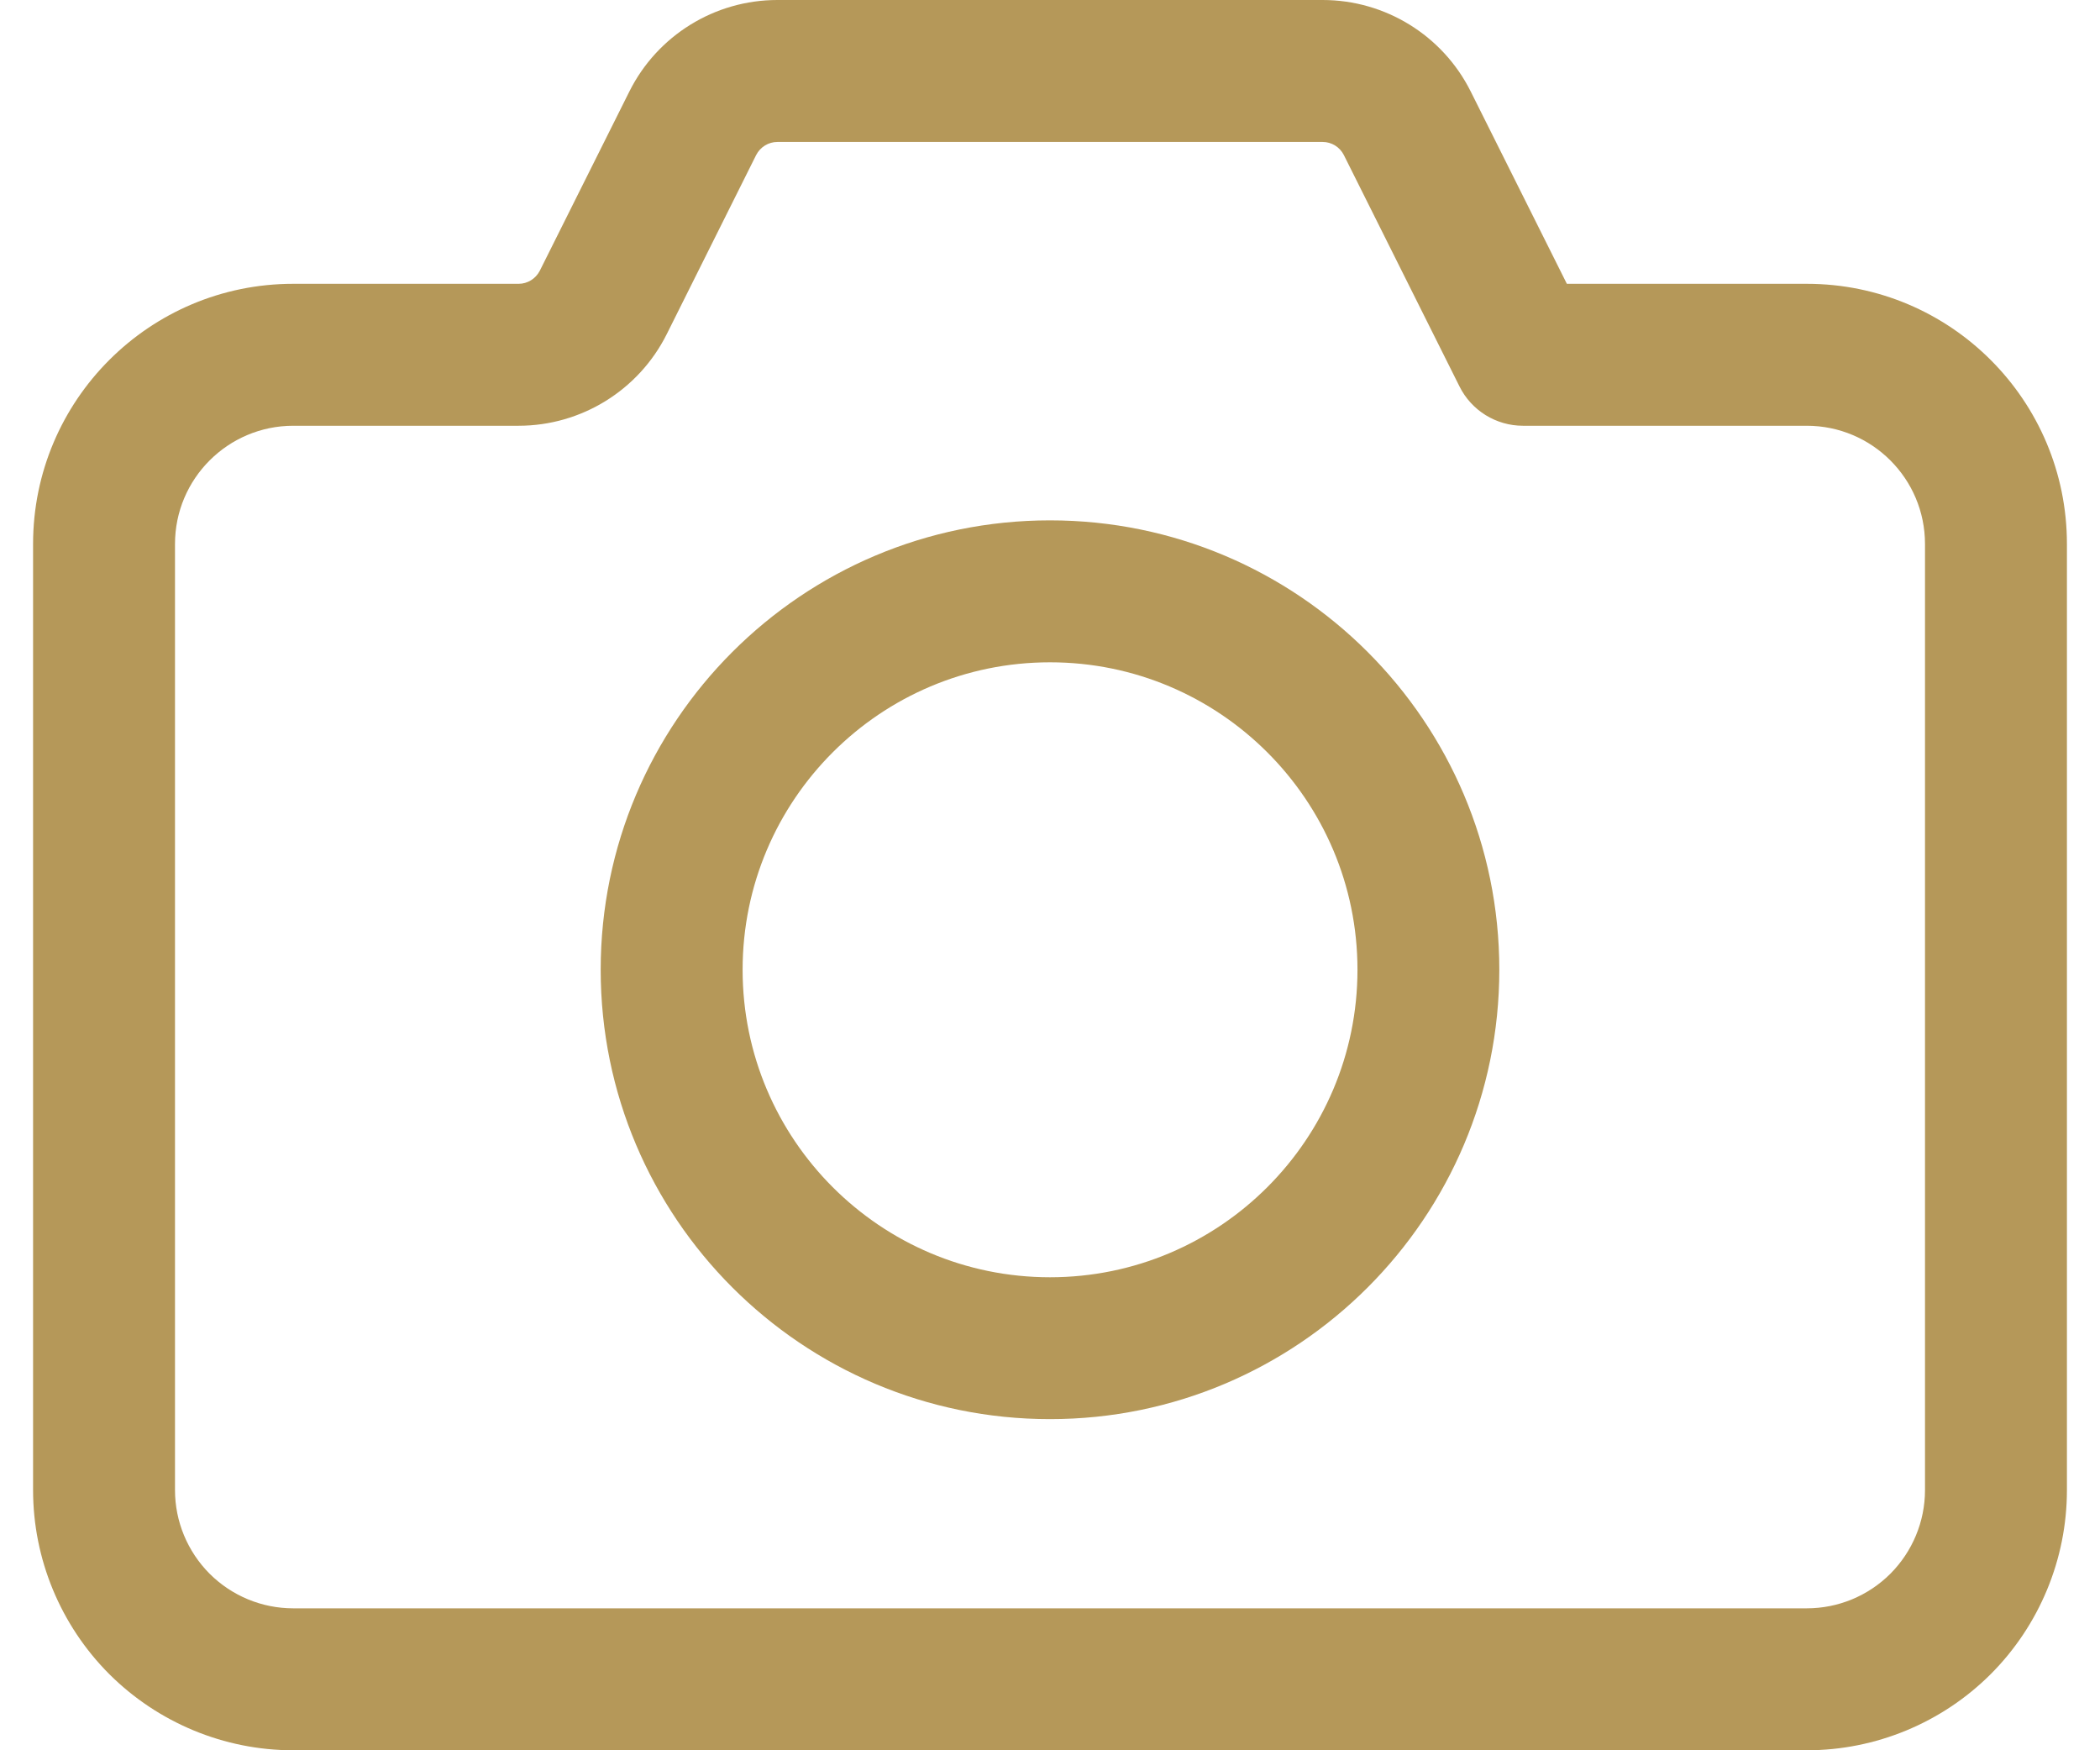
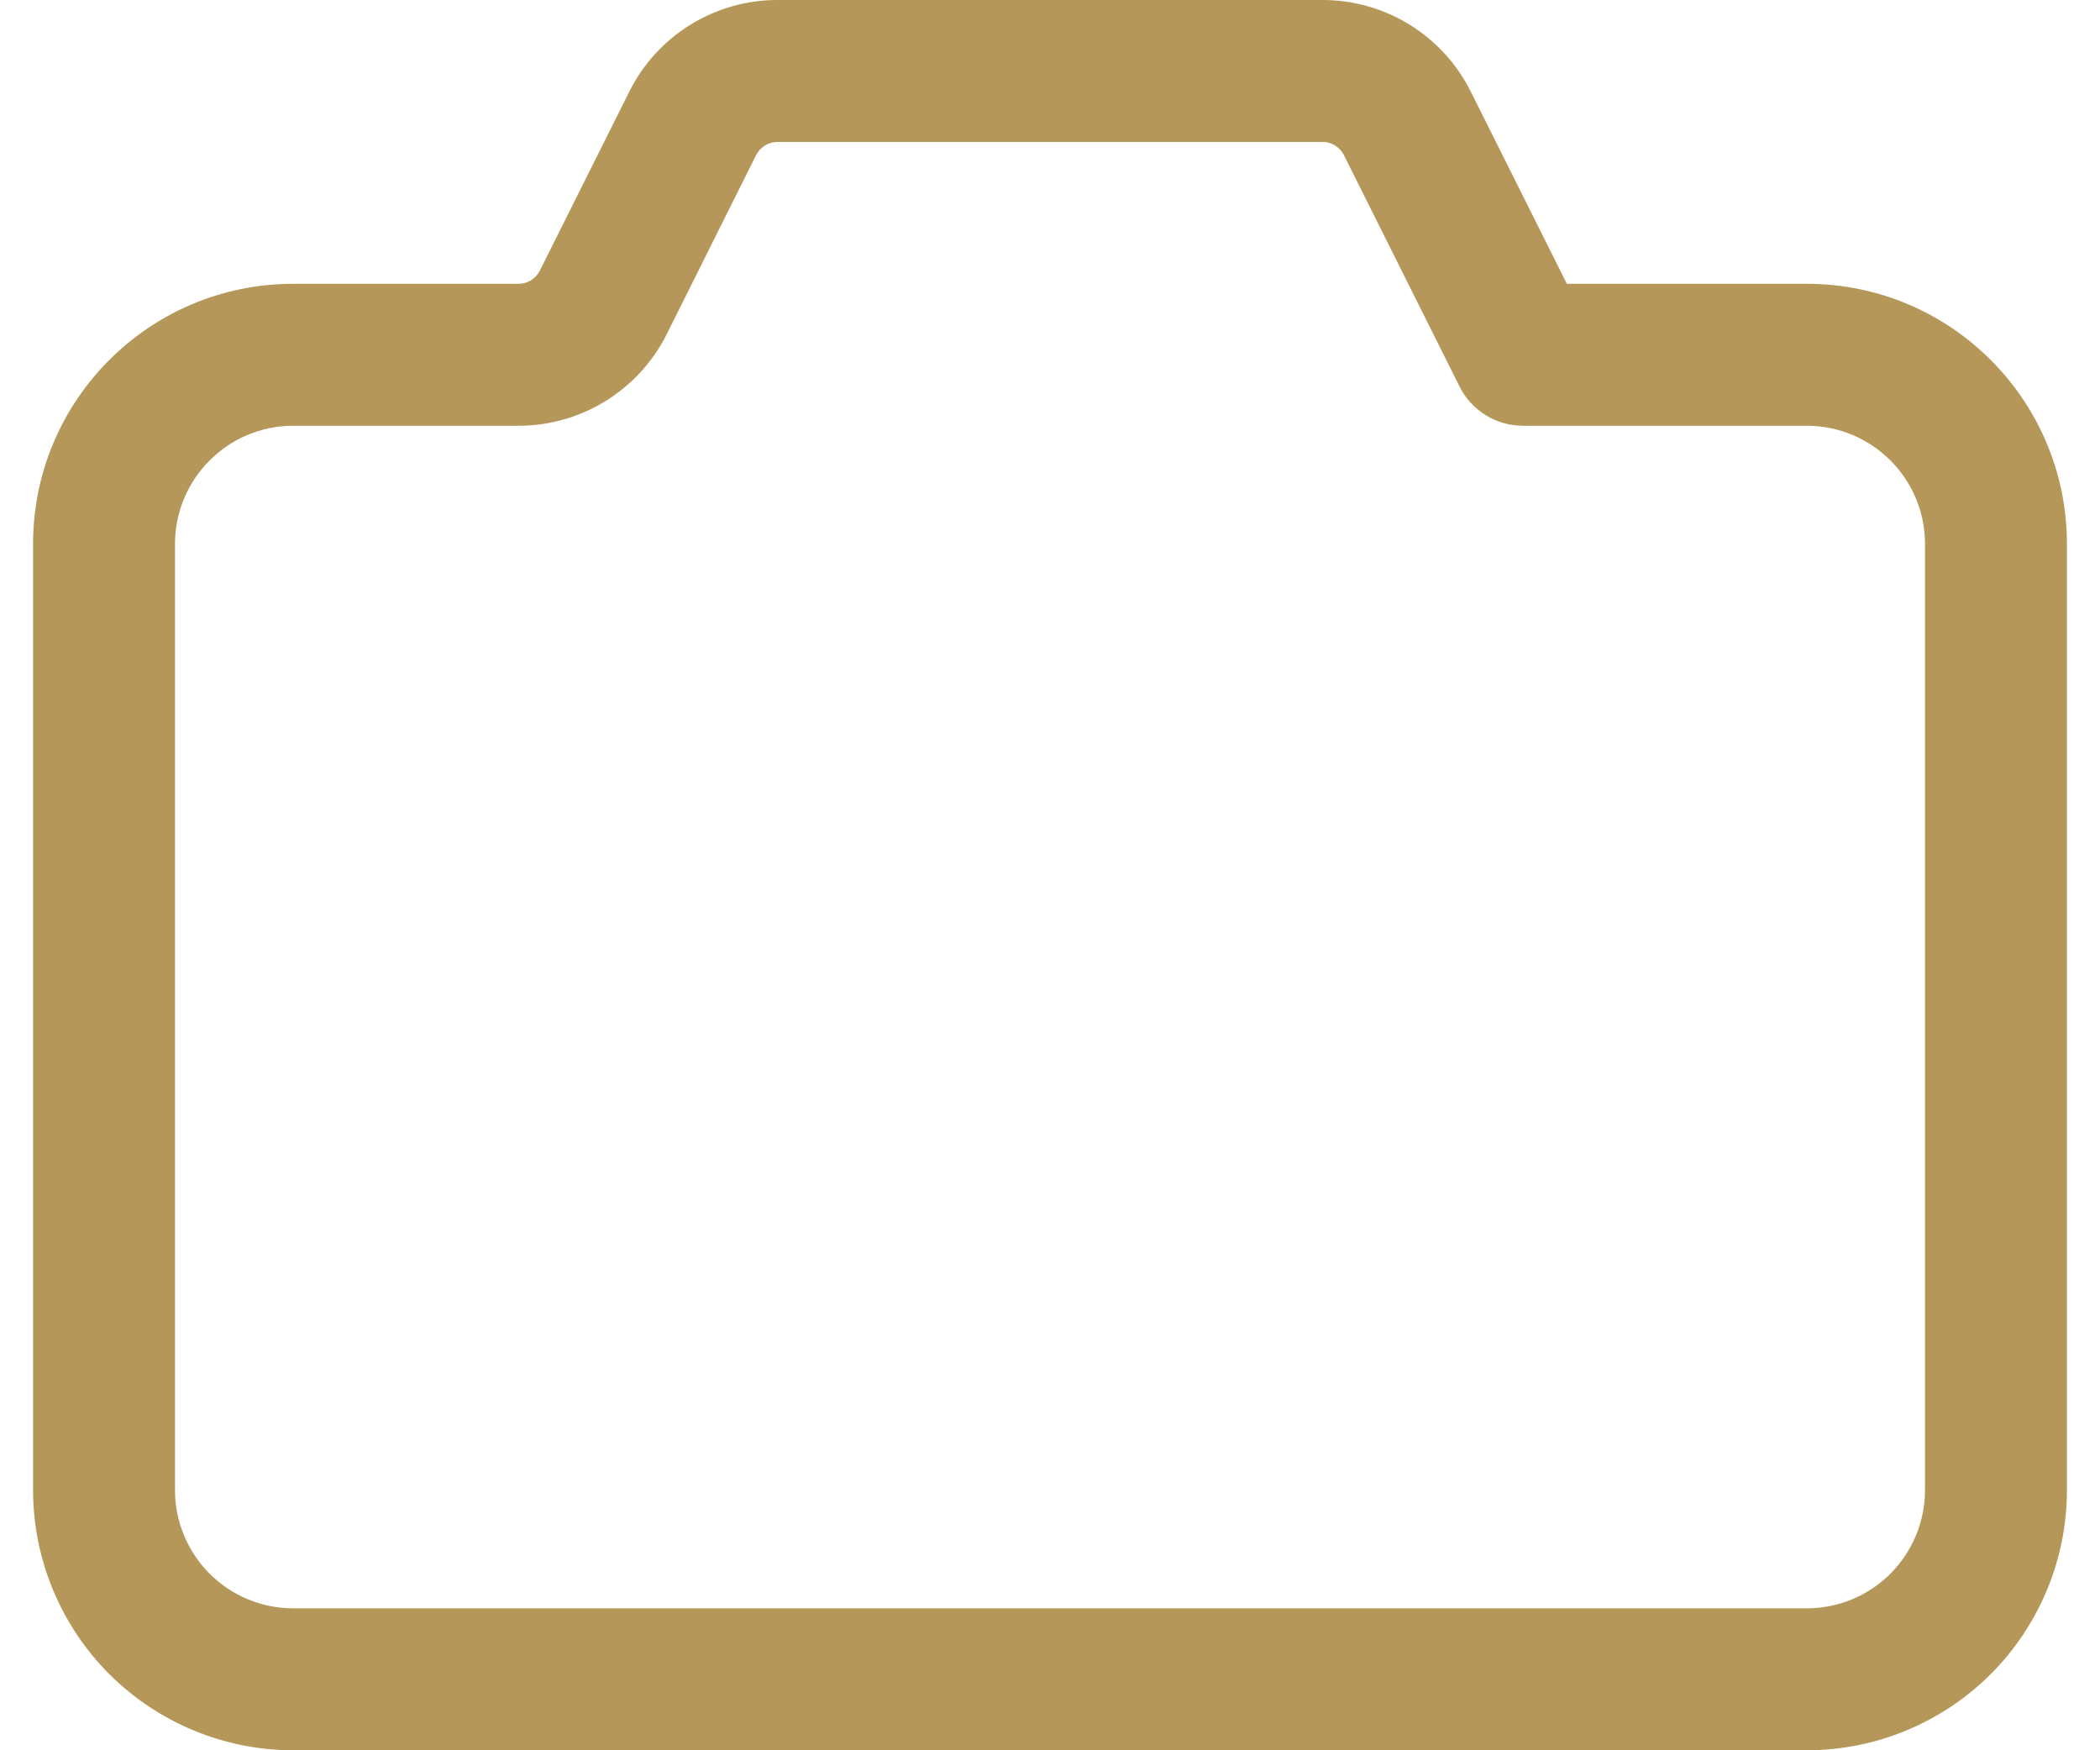
<svg xmlns="http://www.w3.org/2000/svg" width="24" height="20" viewBox="0 0 24 20" fill="none">
  <path fill-rule="evenodd" clip-rule="evenodd" d="M16.808 1.045C16.488 0.405 15.832 0 15.116 0H8.884C8.168 0 7.513 0.405 7.193 1.045L6.169 3.094C6.122 3.185 6.029 3.243 5.927 3.243H3.351C1.709 3.243 0.378 4.574 0.378 6.216V17.027C0.378 17.815 0.692 18.572 1.249 19.13C1.807 19.686 2.563 20 3.351 20H20.649C21.437 20 22.194 19.686 22.751 19.13C23.308 18.572 23.622 17.815 23.622 17.027V6.216C23.622 4.574 22.291 3.243 20.649 3.243H17.907L16.808 1.045L16.808 1.045ZM15.358 1.771L16.68 4.416C16.817 4.691 17.098 4.865 17.405 4.865H20.648C21.395 4.865 22 5.47 22 6.216V17.027C22 17.386 21.857 17.729 21.604 17.983C21.35 18.236 21.008 18.378 20.649 18.378H3.351C2.993 18.378 2.65 18.236 2.396 17.983C2.143 17.729 2 17.386 2 17.027V6.216C2 5.47 2.606 4.865 3.352 4.865H5.927C6.643 4.865 7.299 4.459 7.619 3.82L8.642 1.771C8.689 1.68 8.782 1.622 8.885 1.622H15.116C15.218 1.622 15.312 1.68 15.358 1.771L15.358 1.771Z" fill="#B59859" />
-   <path fill-rule="evenodd" clip-rule="evenodd" d="M12 5.946C9.165 5.946 6.865 8.246 6.865 11.081C6.865 13.915 9.165 16.216 12 16.216C14.835 16.216 17.135 13.915 17.135 11.081C17.135 8.246 14.835 5.946 12 5.946ZM12 7.568C13.939 7.568 15.514 9.142 15.514 11.081C15.514 13.02 13.939 14.595 12 14.595C10.061 14.595 8.487 13.02 8.487 11.081C8.487 9.142 10.061 7.568 12 7.568Z" fill="#B59859" />
</svg>